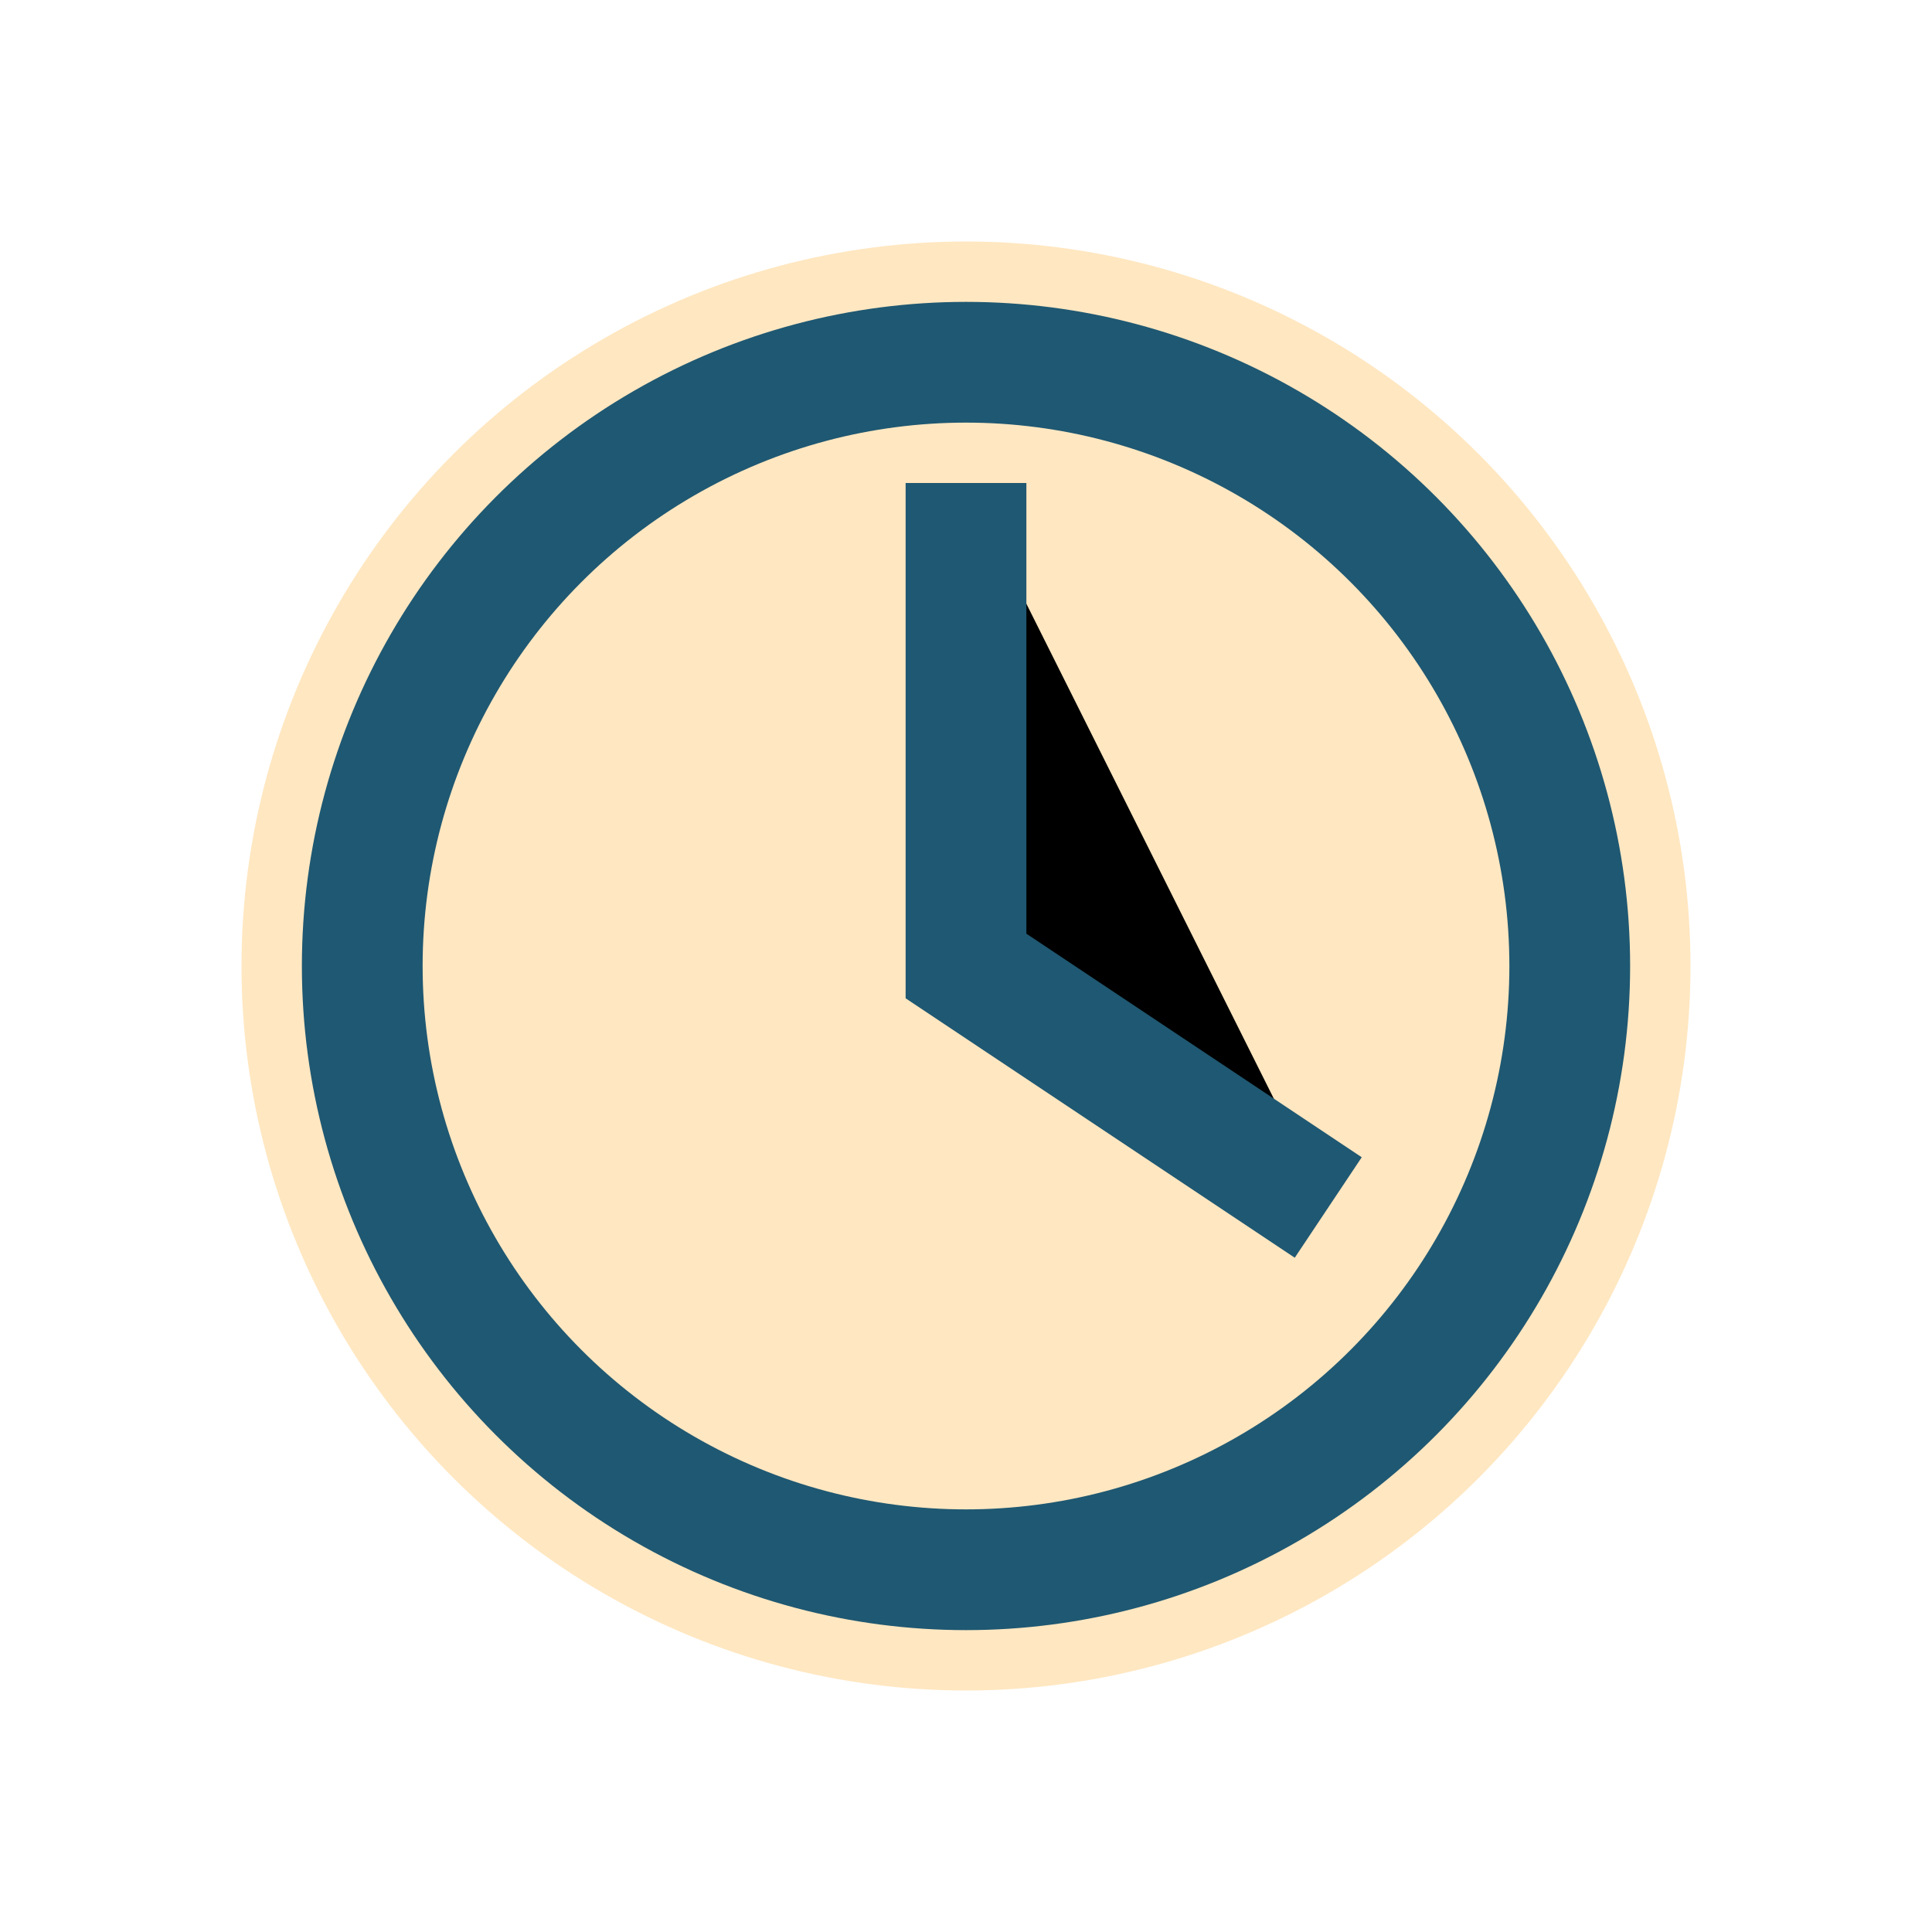
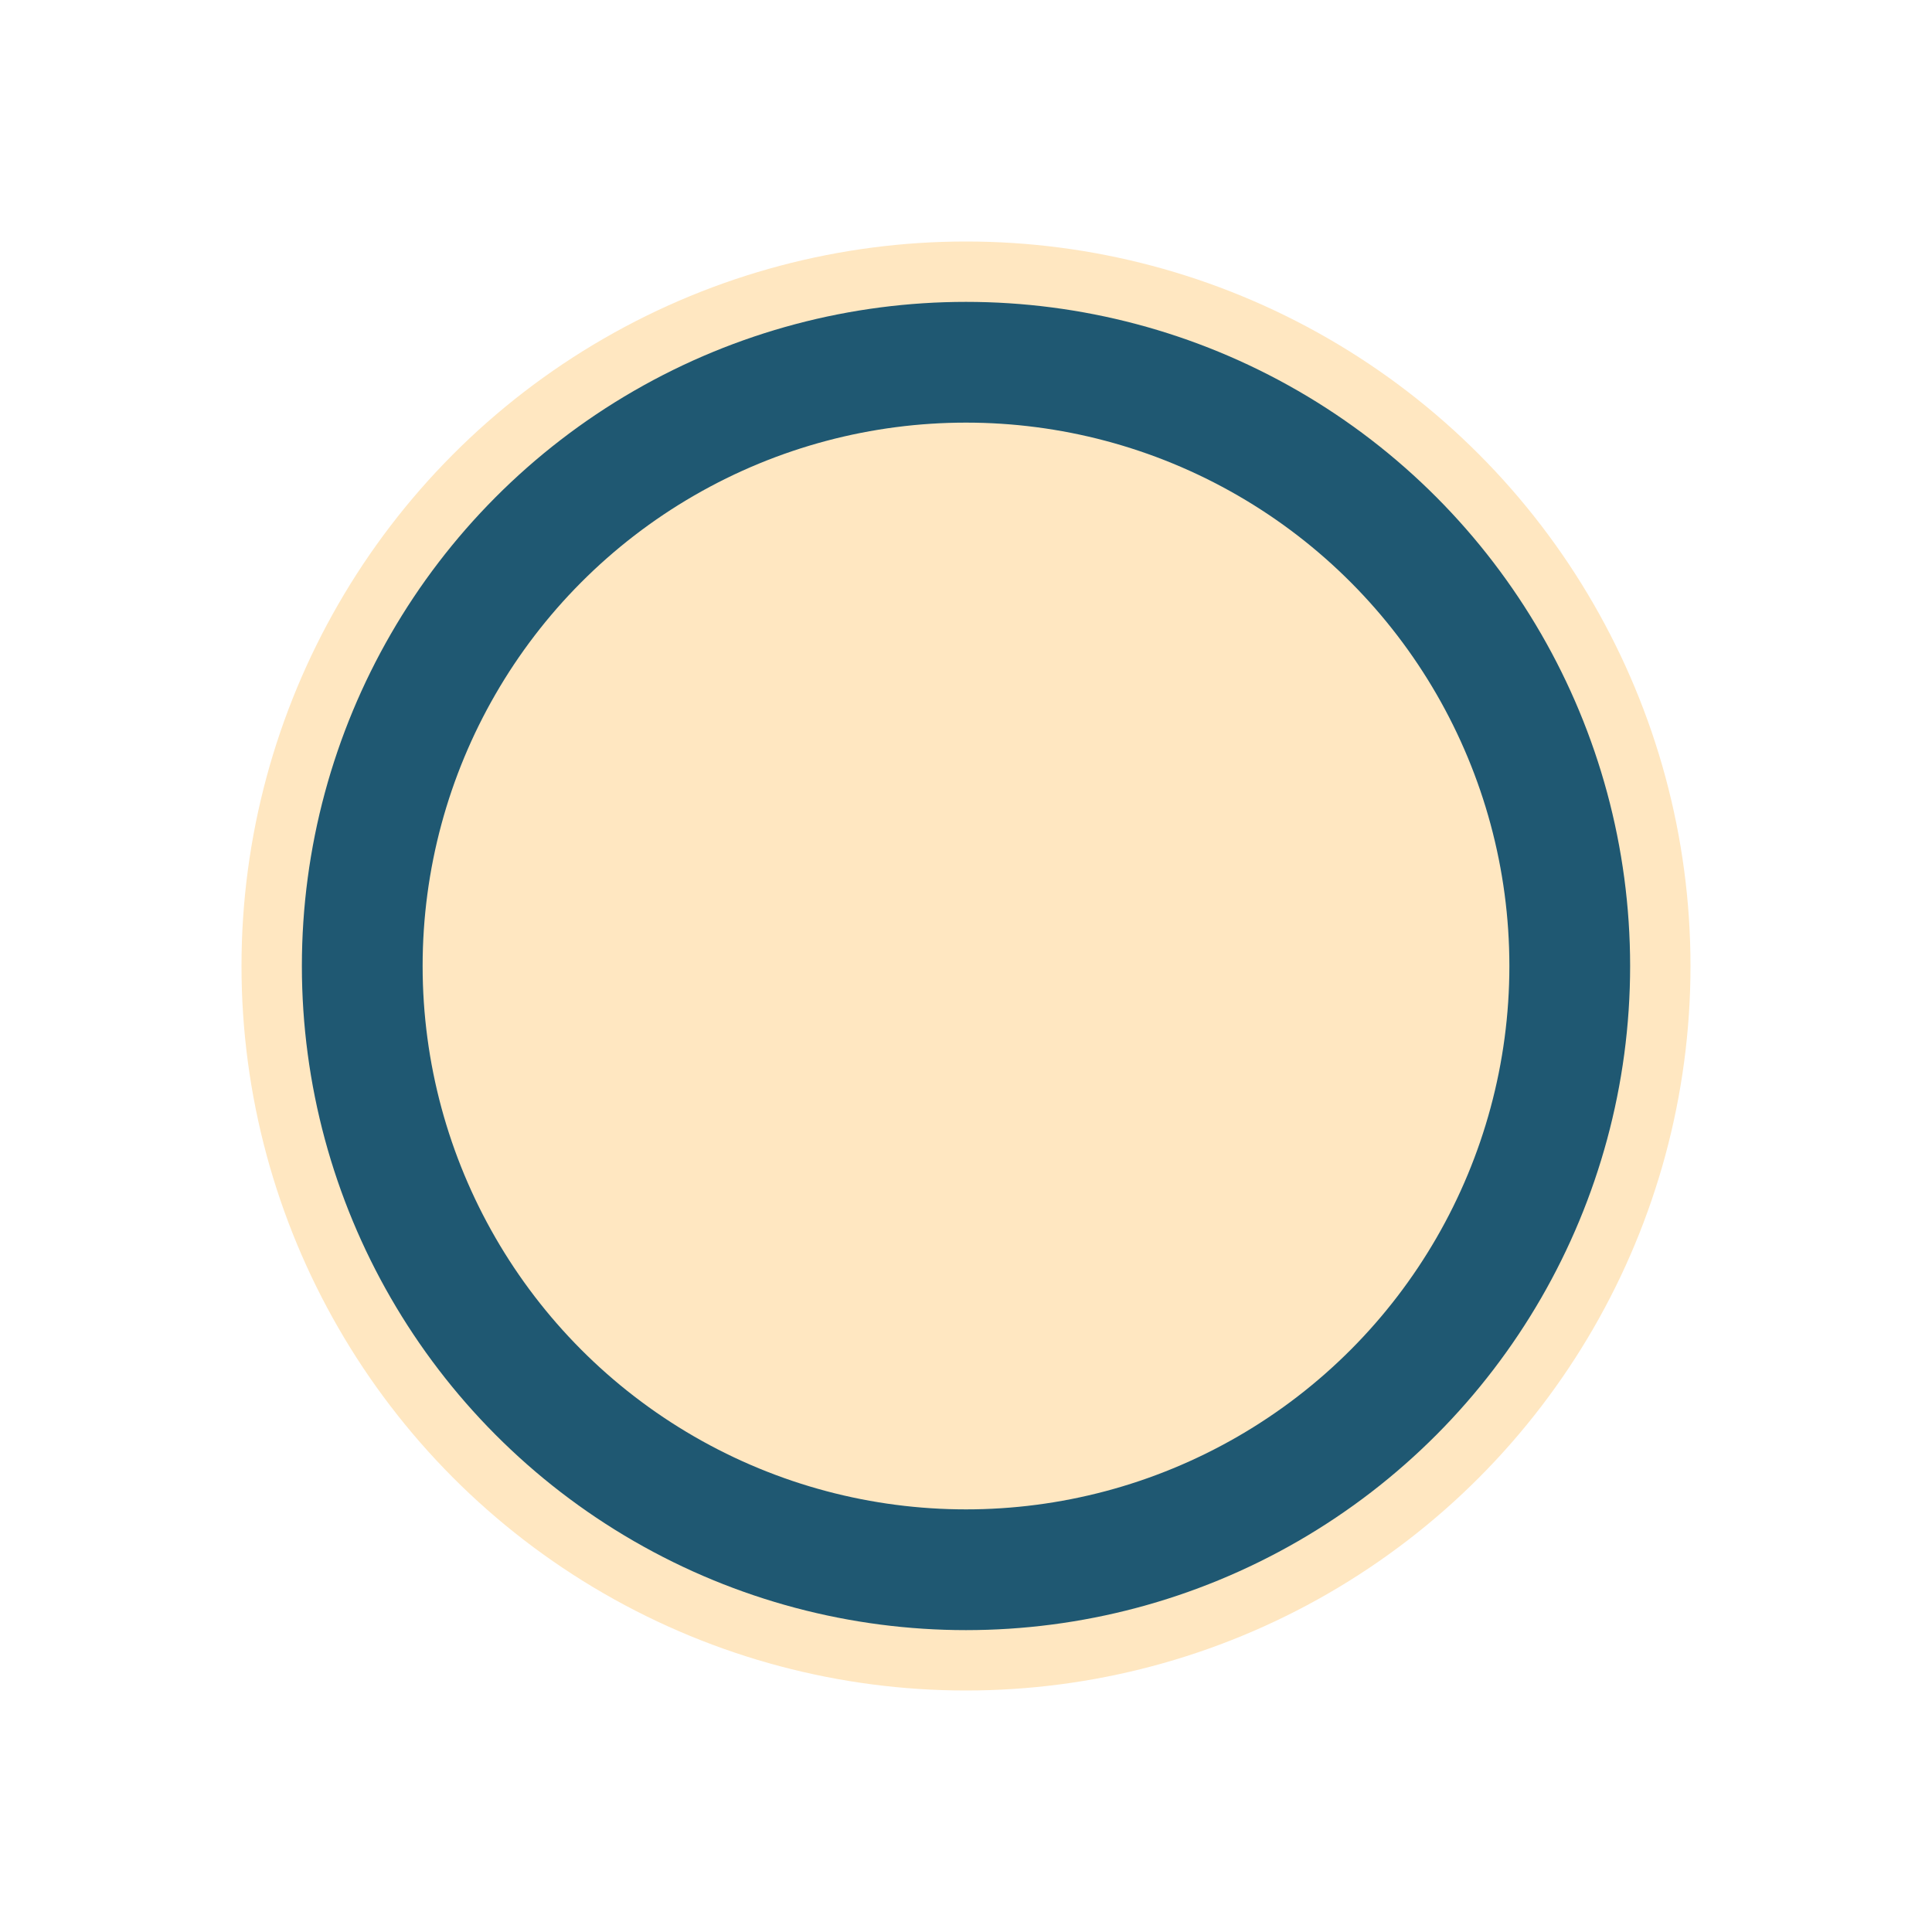
<svg xmlns="http://www.w3.org/2000/svg" width="32" height="32" viewBox="0 0 32 32">
  <circle cx="16" cy="16" r="12" fill="#FFE7C1" />
  <circle cx="16" cy="16" r="10" fill="none" stroke="#1F5872" stroke-width="2" />
-   <path stroke="#1F5872" stroke-width="2" d="M16 8v8l6 4" />
</svg>